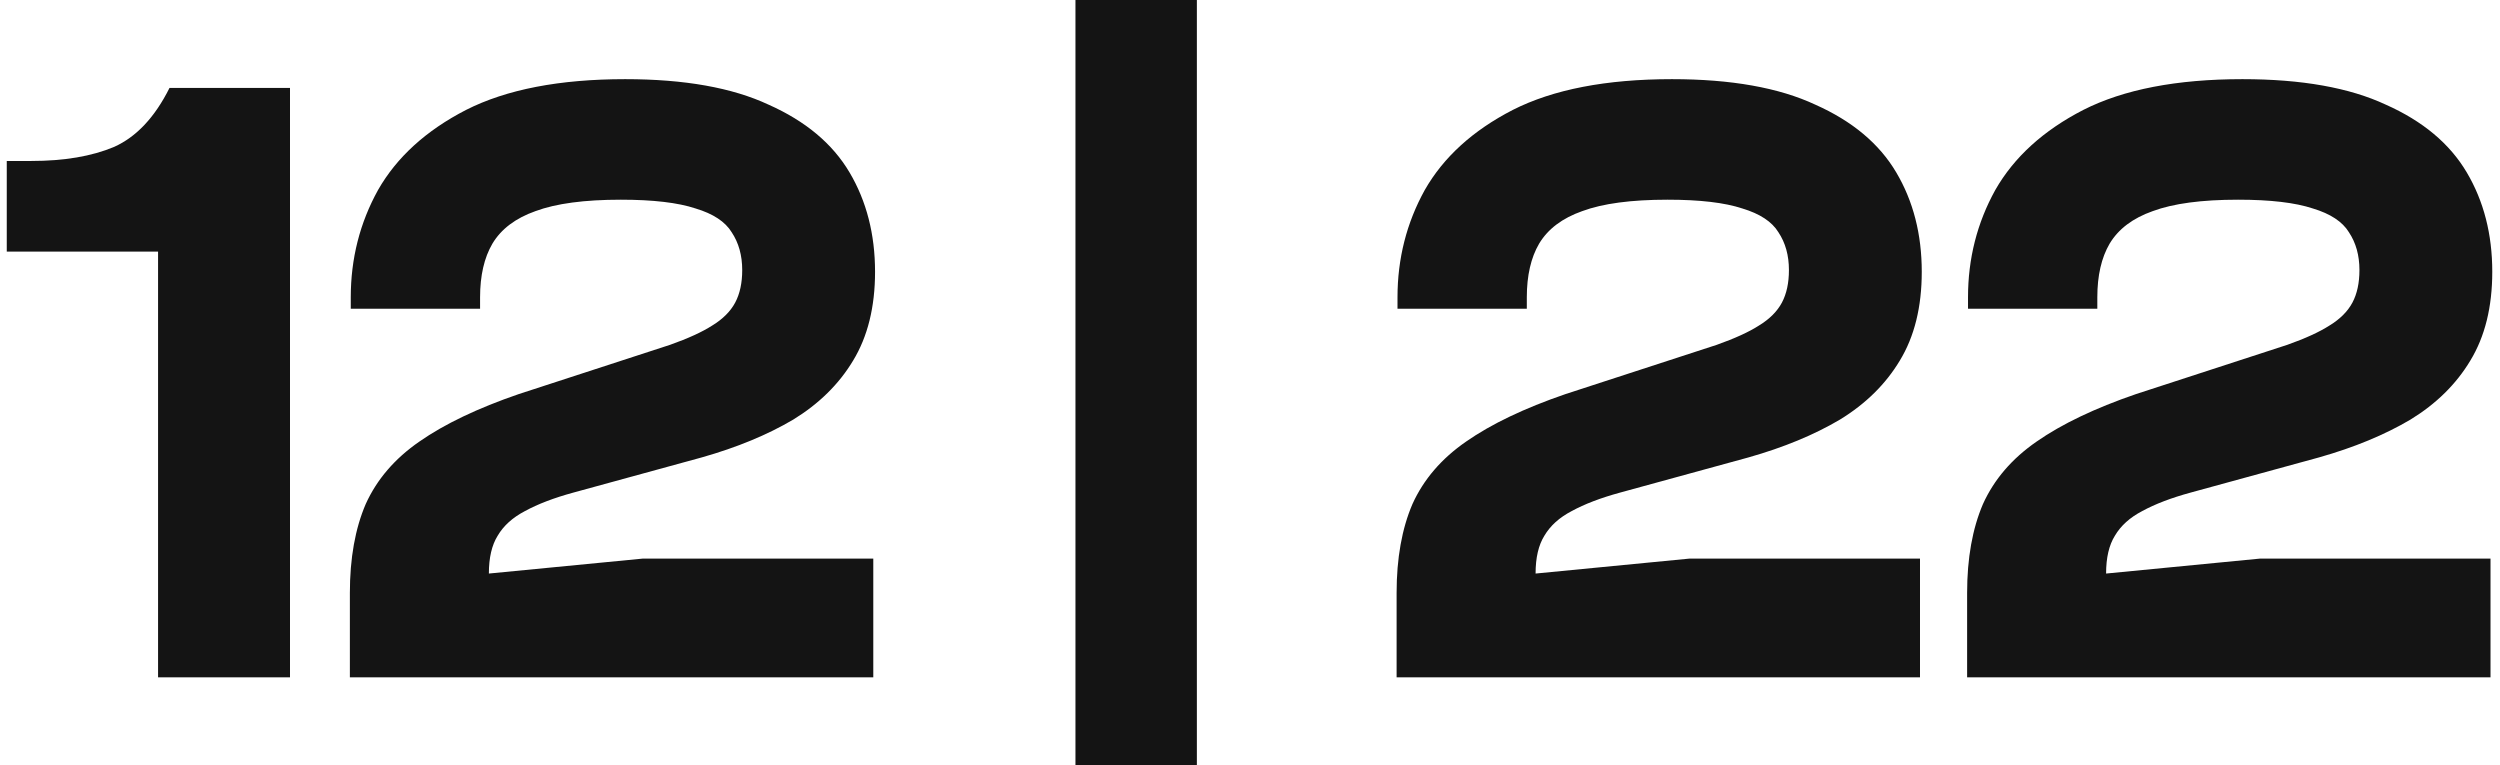
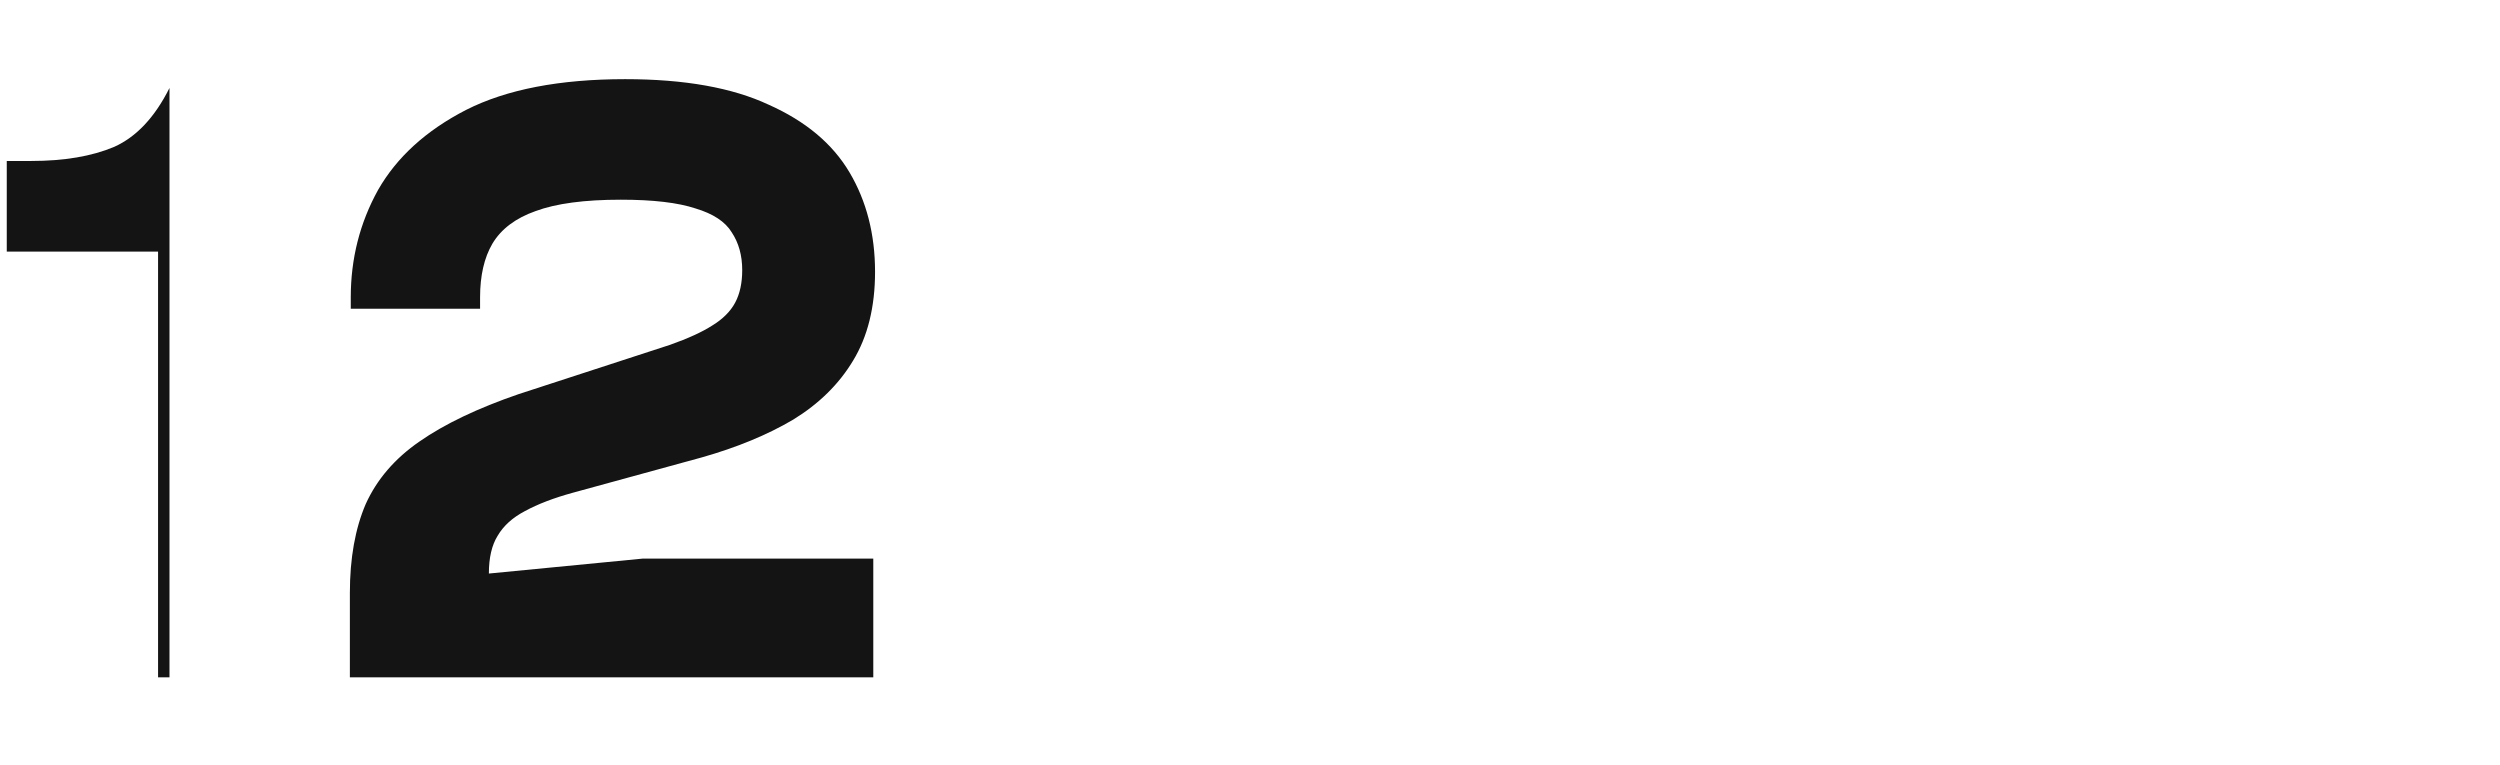
<svg xmlns="http://www.w3.org/2000/svg" width="98" height="30" viewBox="0 0 98 30" fill="none">
  <g id="12 | 22">
-     <path d="M11.368 26.552H6.196V9.862H0.265V6.31H1.23C2.518 6.31 3.598 6.126 4.472 5.759C5.345 5.368 6.069 4.598 6.644 3.448H11.368V26.552Z" fill="#141414" />
+     <path d="M11.368 26.552H6.196V9.862H0.265V6.31H1.23C2.518 6.31 3.598 6.126 4.472 5.759C5.345 5.368 6.069 4.598 6.644 3.448V26.552Z" fill="#141414" />
    <path d="M34.233 26.552H13.715V23.241C13.715 21.885 13.922 20.724 14.336 19.759C14.773 18.793 15.474 17.977 16.439 17.31C17.428 16.621 18.727 16 20.336 15.448L26.267 13.517C26.98 13.264 27.531 13.011 27.922 12.759C28.336 12.506 28.635 12.207 28.819 11.862C29.003 11.517 29.095 11.092 29.095 10.586C29.095 10.011 28.957 9.517 28.681 9.103C28.428 8.69 27.957 8.379 27.267 8.172C26.577 7.943 25.6 7.828 24.336 7.828C22.911 7.828 21.796 7.977 20.991 8.276C20.21 8.552 19.646 8.977 19.302 9.552C18.98 10.103 18.819 10.805 18.819 11.655V12.103H13.75V11.655C13.75 10.138 14.106 8.736 14.819 7.448C15.554 6.161 16.704 5.115 18.267 4.31C19.853 3.506 21.934 3.103 24.508 3.103C26.83 3.103 28.704 3.437 30.129 4.103C31.577 4.747 32.635 5.632 33.302 6.759C33.968 7.885 34.302 9.184 34.302 10.655C34.302 12.034 34.014 13.195 33.44 14.138C32.888 15.057 32.106 15.828 31.095 16.448C30.083 17.046 28.888 17.54 27.508 17.931L22.474 19.31C21.715 19.517 21.083 19.759 20.577 20.035C20.095 20.287 19.738 20.609 19.509 21C19.279 21.368 19.164 21.862 19.164 22.483L25.198 21.897H34.233V26.552Z" fill="#141414" />
-     <path d="M46.917 30H42.158V0H46.917V30Z" fill="#141414" />
-     <path d="M75.264 26.552H54.747V23.241C54.747 21.885 54.954 20.724 55.368 19.759C55.805 18.793 56.506 17.977 57.471 17.31C58.46 16.621 59.759 16 61.368 15.448L67.299 13.517C68.011 13.264 68.563 13.011 68.954 12.759C69.368 12.506 69.667 12.207 69.851 11.862C70.034 11.517 70.126 11.092 70.126 10.586C70.126 10.011 69.989 9.517 69.713 9.103C69.46 8.69 68.989 8.379 68.299 8.172C67.609 7.943 66.632 7.828 65.368 7.828C63.943 7.828 62.828 7.977 62.023 8.276C61.241 8.552 60.678 8.977 60.333 9.552C60.011 10.103 59.851 10.805 59.851 11.655V12.103H54.782V11.655C54.782 10.138 55.138 8.736 55.851 7.448C56.586 6.161 57.736 5.115 59.299 4.31C60.885 3.506 62.965 3.103 65.54 3.103C67.862 3.103 69.736 3.437 71.161 4.103C72.609 4.747 73.667 5.632 74.333 6.759C75 7.885 75.333 9.184 75.333 10.655C75.333 12.034 75.046 13.195 74.471 14.138C73.919 15.057 73.138 15.828 72.126 16.448C71.115 17.046 69.919 17.54 68.54 17.931L63.506 19.31C62.747 19.517 62.115 19.759 61.609 20.035C61.126 20.287 60.77 20.609 60.54 21C60.31 21.368 60.195 21.862 60.195 22.483L66.23 21.897H75.264V26.552Z" fill="#141414" />
-     <path d="M97.628 26.552H77.111V23.241C77.111 21.885 77.318 20.724 77.732 19.759C78.169 18.793 78.87 17.977 79.835 17.31C80.824 16.621 82.123 16 83.732 15.448L89.663 13.517C90.376 13.264 90.927 13.011 91.318 12.759C91.732 12.506 92.031 12.207 92.215 11.862C92.398 11.517 92.49 11.092 92.49 10.586C92.49 10.011 92.353 9.517 92.077 9.103C91.824 8.69 91.353 8.379 90.663 8.172C89.973 7.943 88.996 7.828 87.732 7.828C86.306 7.828 85.192 7.977 84.387 8.276C83.605 8.552 83.042 8.977 82.697 9.552C82.375 10.103 82.215 10.805 82.215 11.655V12.103H77.146V11.655C77.146 10.138 77.502 8.736 78.215 7.448C78.95 6.161 80.1 5.115 81.663 4.31C83.249 3.506 85.329 3.103 87.904 3.103C90.226 3.103 92.1 3.437 93.525 4.103C94.973 4.747 96.031 5.632 96.697 6.759C97.364 7.885 97.697 9.184 97.697 10.655C97.697 12.034 97.41 13.195 96.835 14.138C96.284 15.057 95.502 15.828 94.49 16.448C93.479 17.046 92.284 17.54 90.904 17.931L85.87 19.31C85.111 19.517 84.479 19.759 83.973 20.035C83.49 20.287 83.134 20.609 82.904 21C82.674 21.368 82.559 21.862 82.559 22.483L88.594 21.897H97.628V26.552Z" fill="#141414" />
  </g>
</svg>